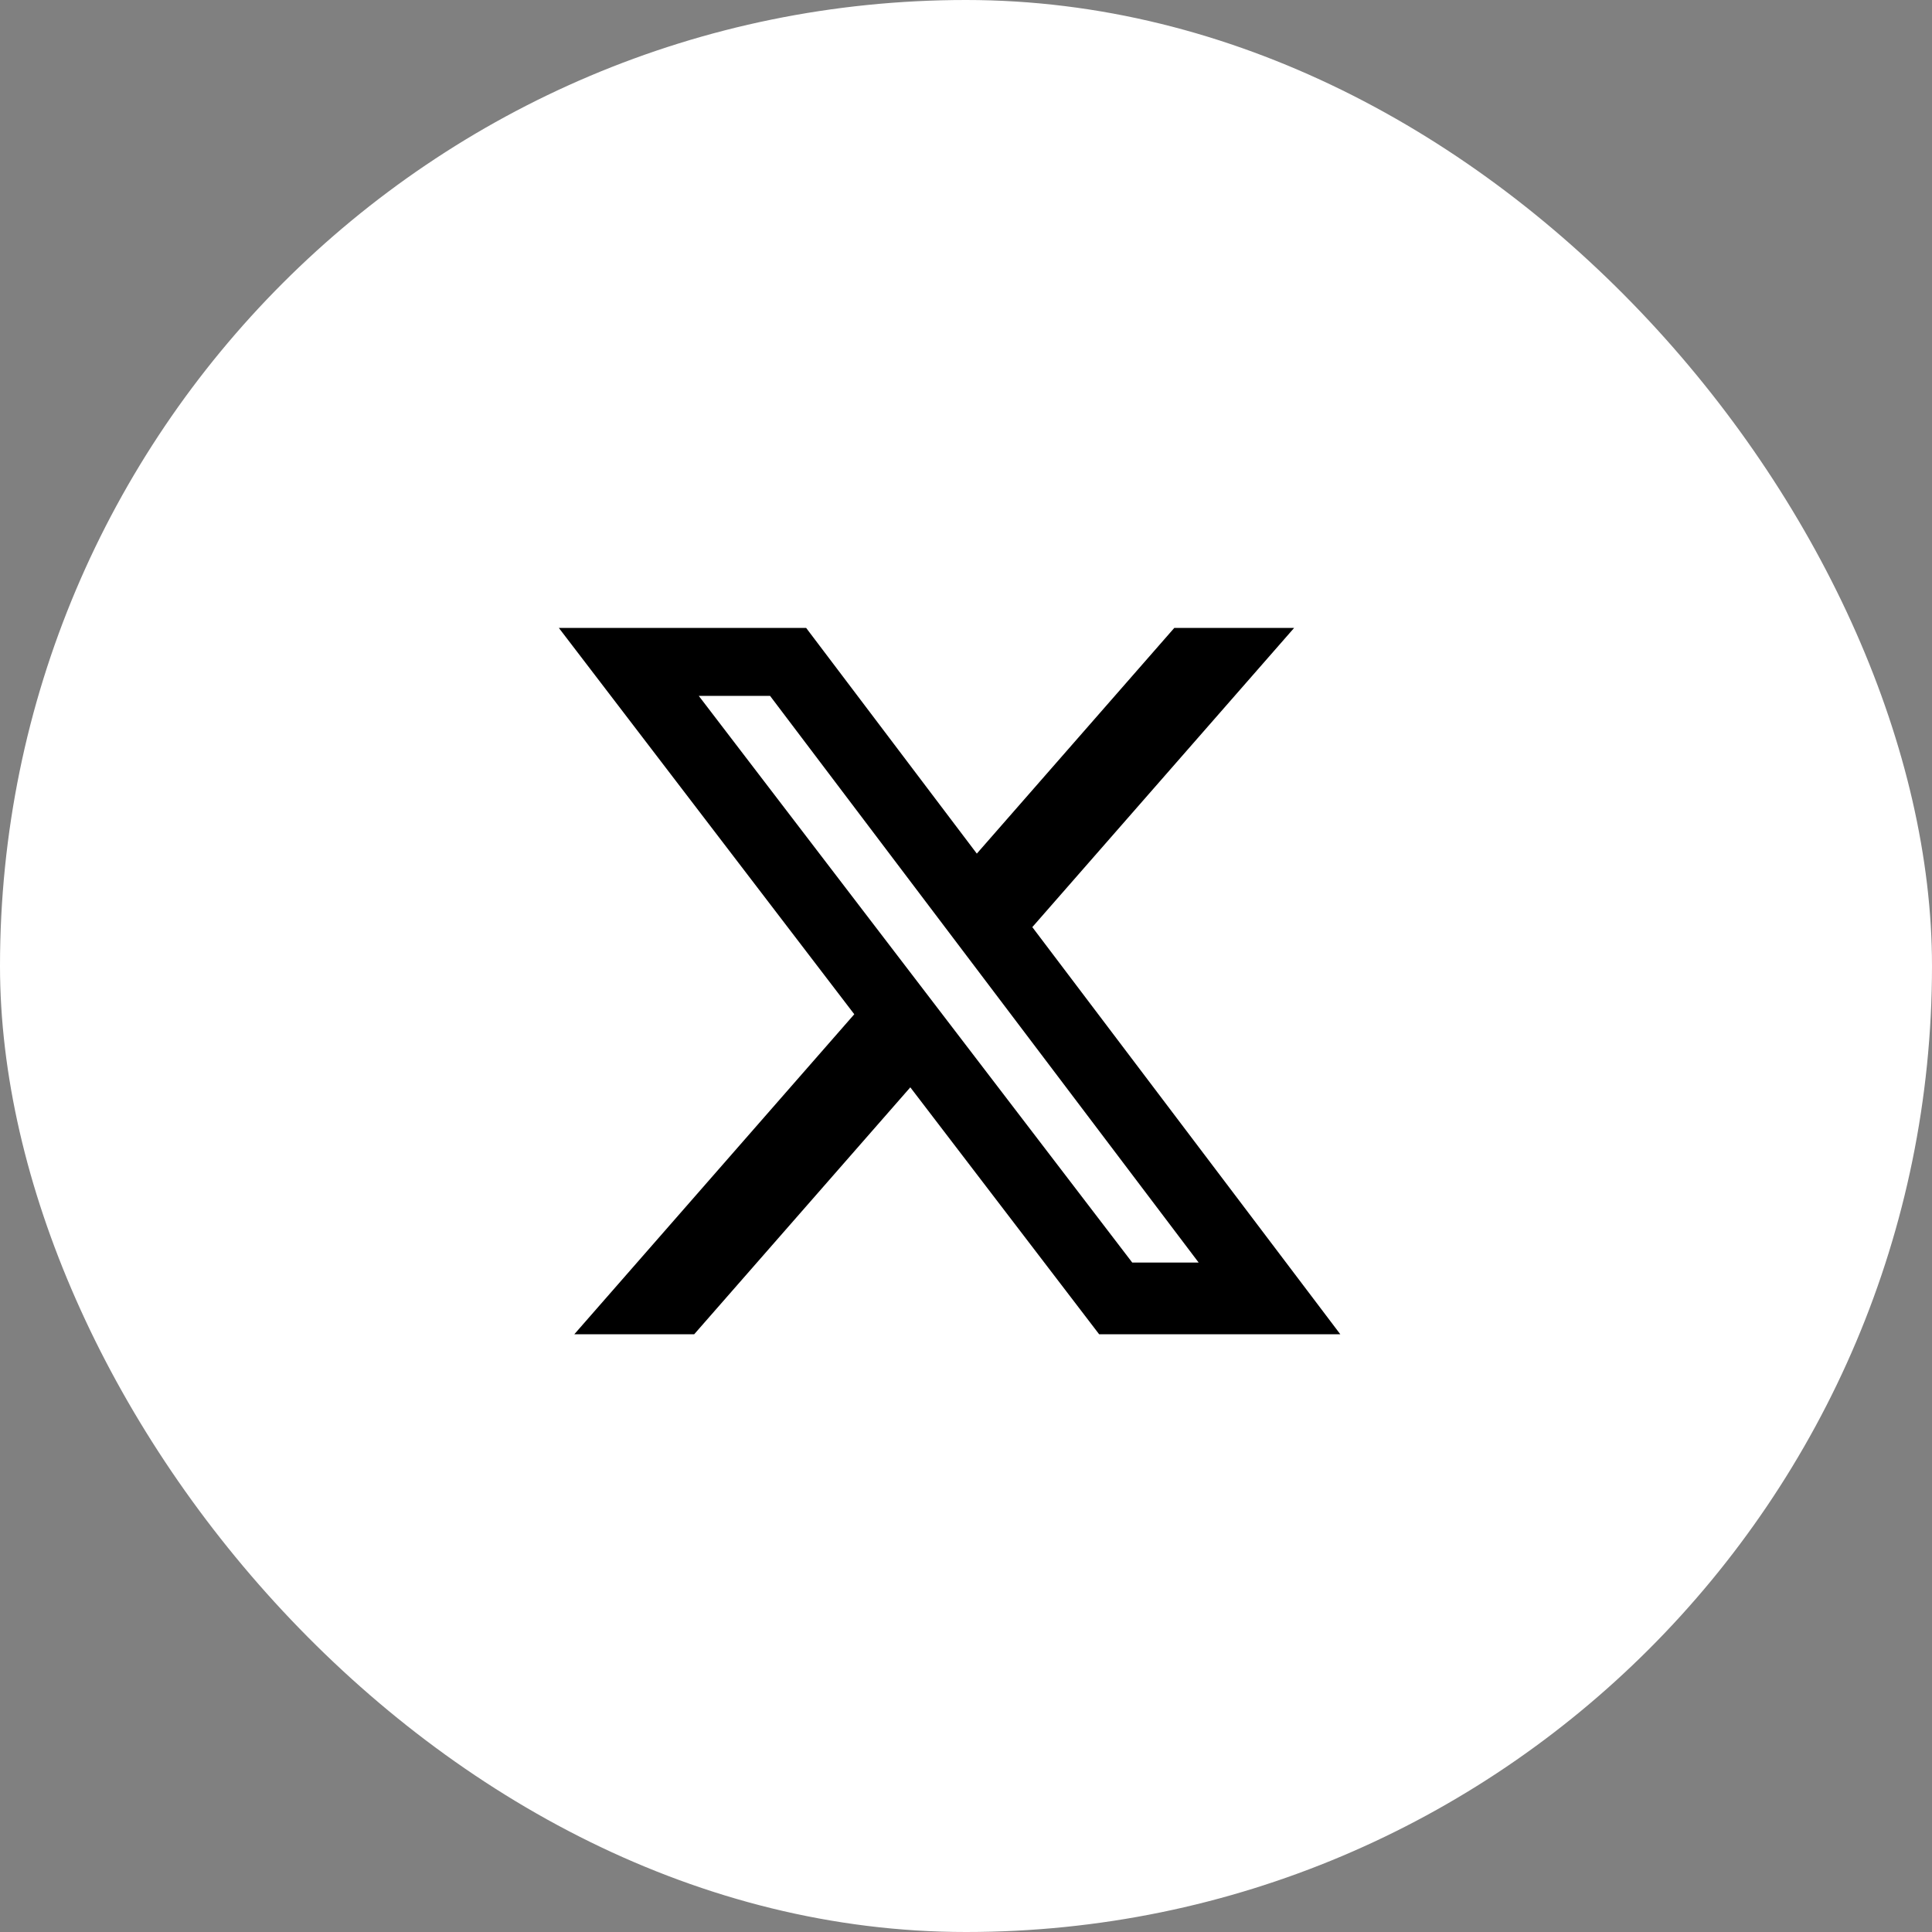
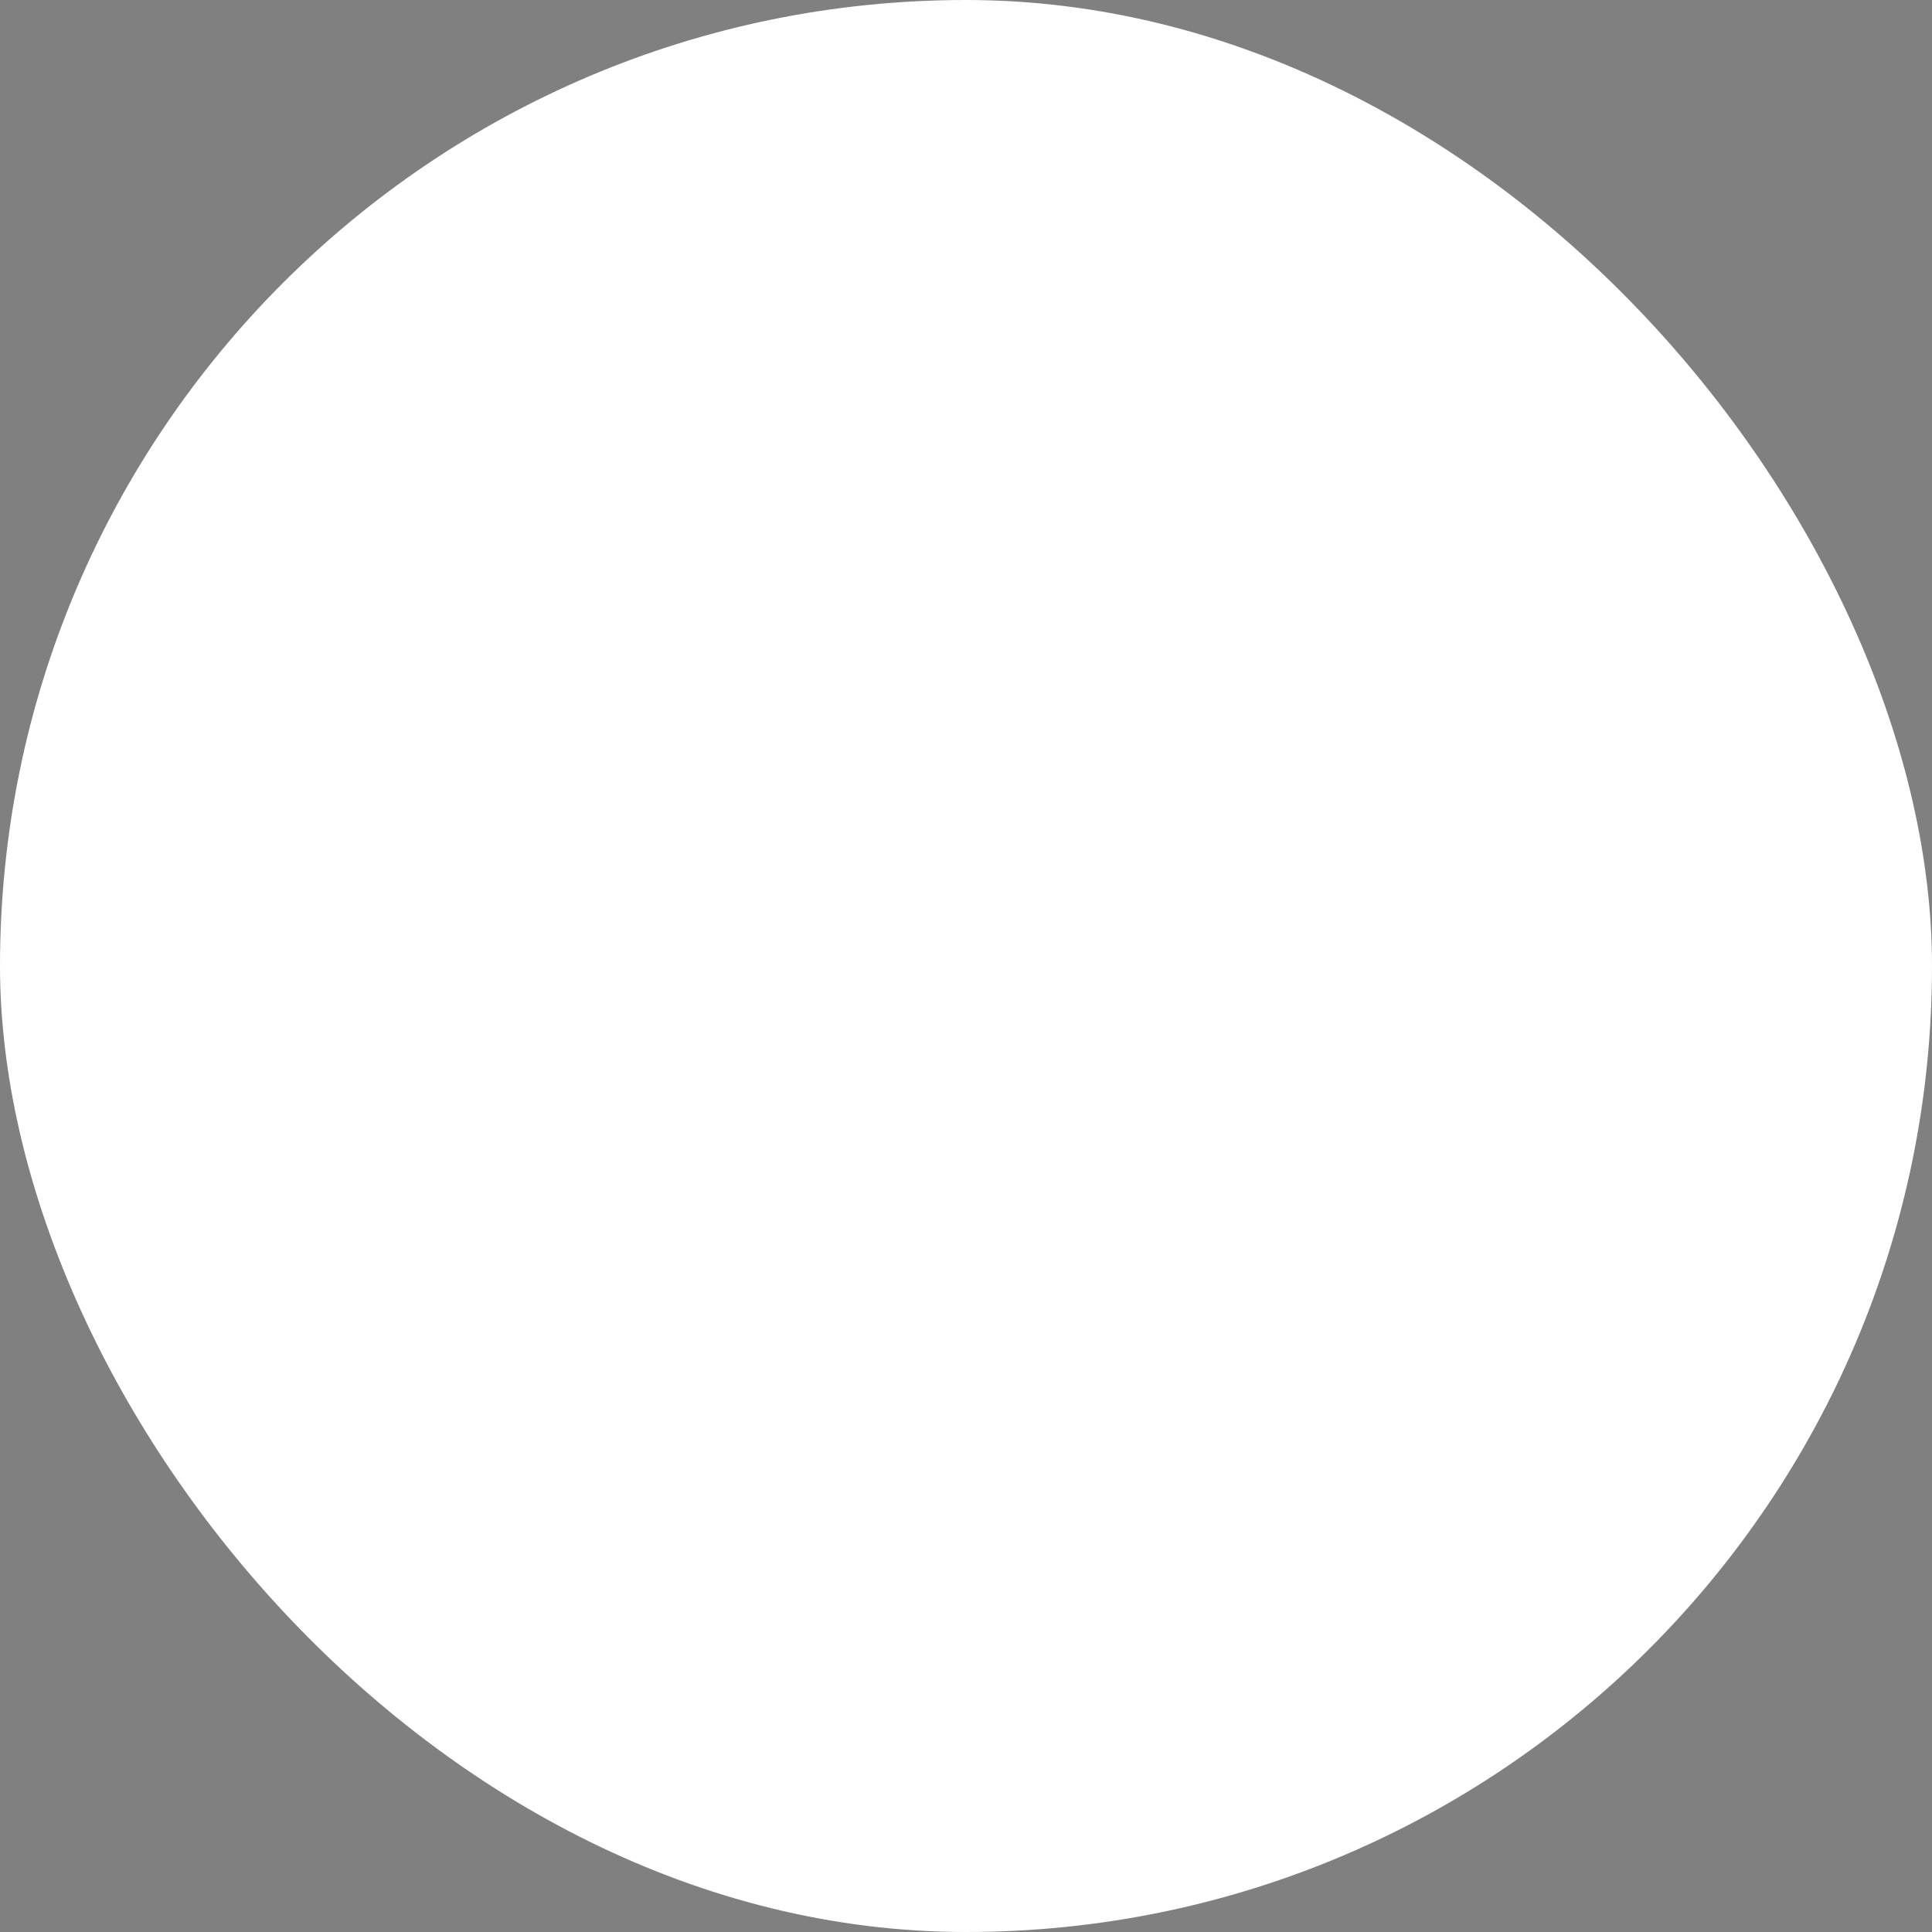
<svg xmlns="http://www.w3.org/2000/svg" width="40" height="40" viewBox="0 0 40 40" fill="none">
  <rect x="0" y="0" width="40" height="40" fill="#808080" stroke="none" />
  <rect width="40" height="40" rx="20" fill="white" />
  <g clip-path="url(#clip0_160_60569)">
    <mask id="mask0_160_60569" style="mask-type:luminance" maskUnits="userSpaceOnUse" x="7" y="8" width="25" height="24">
      <path d="M31.57 8H7.57V32H31.57V8Z" fill="white" />
    </mask>
    <g mask="url(#mask0_160_60569)">
      <path d="M24.313 13H26.794L21.373 19.195L27.75 27.625H22.757L18.847 22.512L14.372 27.625H11.89L17.687 20.999L11.57 13H16.69L20.224 17.673L24.313 13ZM23.442 26.14H24.817L15.943 14.407H14.467L23.442 26.14Z" fill="black" />
    </g>
  </g>
  <defs>
    <clipPath id="clip0_160_60569">
-       <rect width="24" height="24" fill="white" transform="translate(7.57 8)" />
-     </clipPath>
+       </clipPath>
  </defs>
</svg>